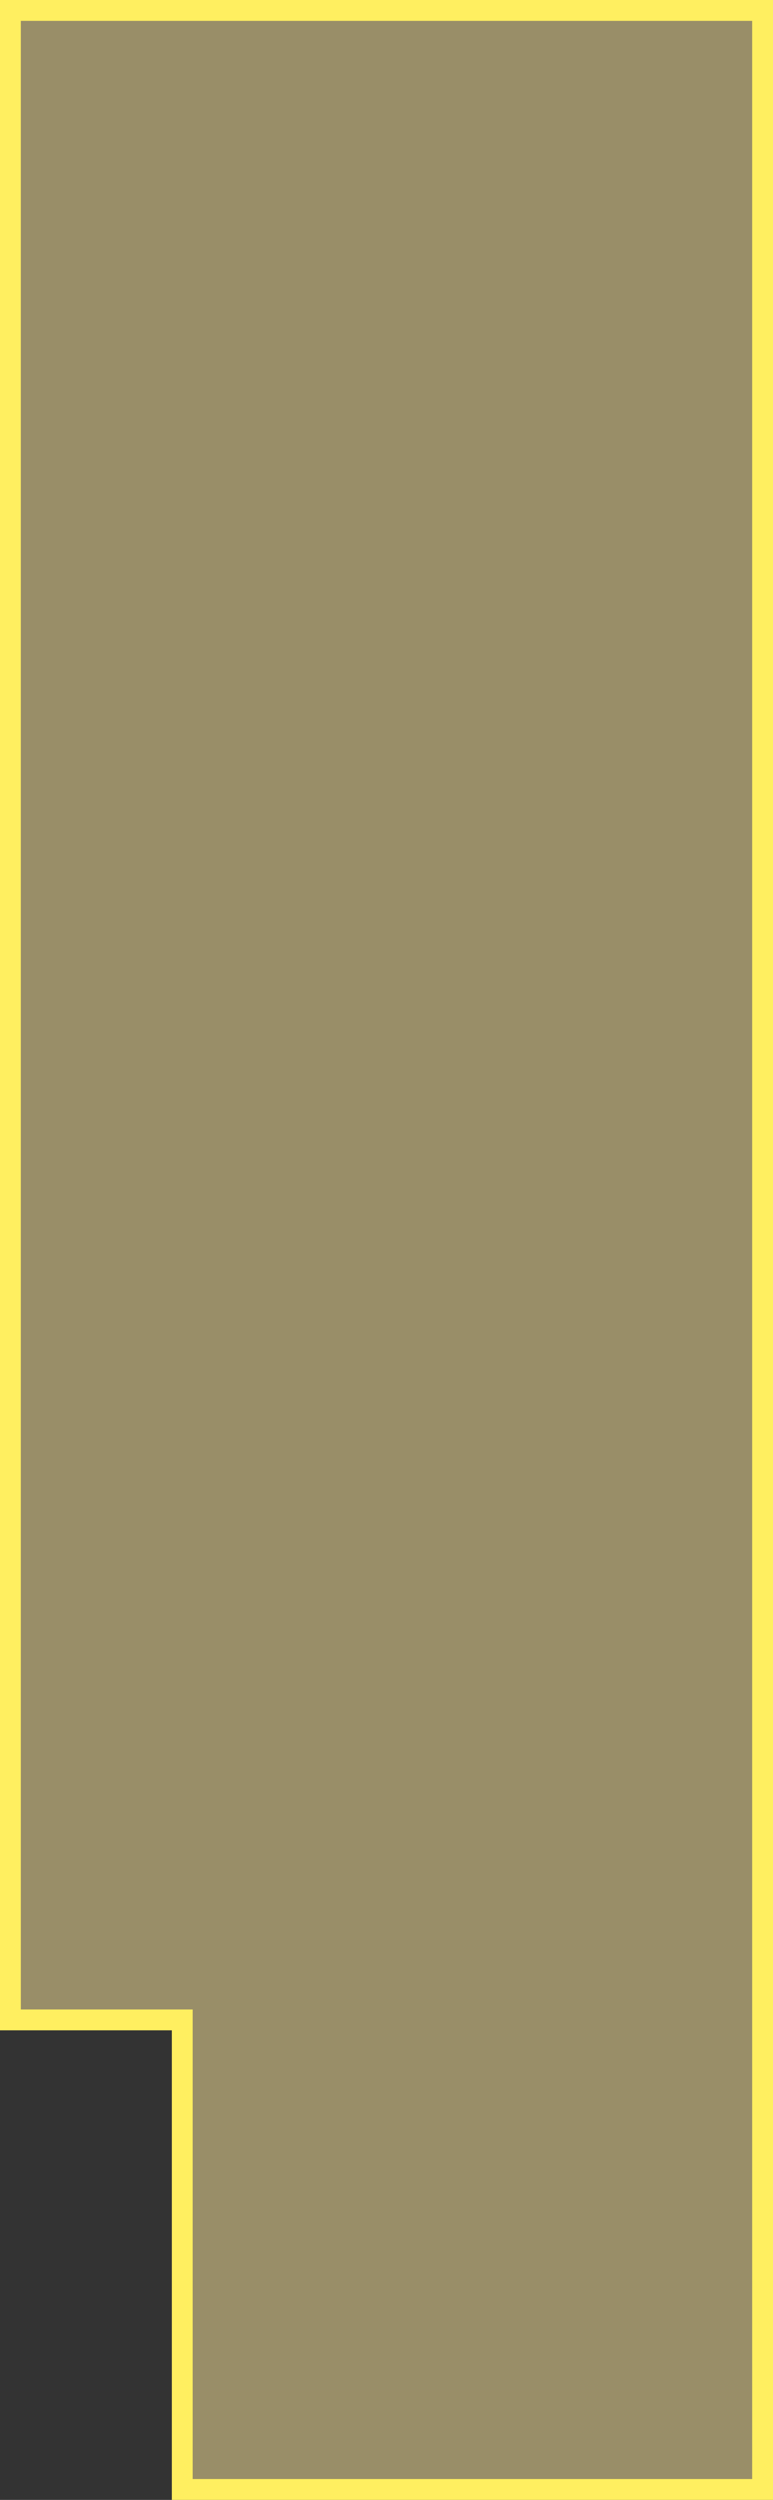
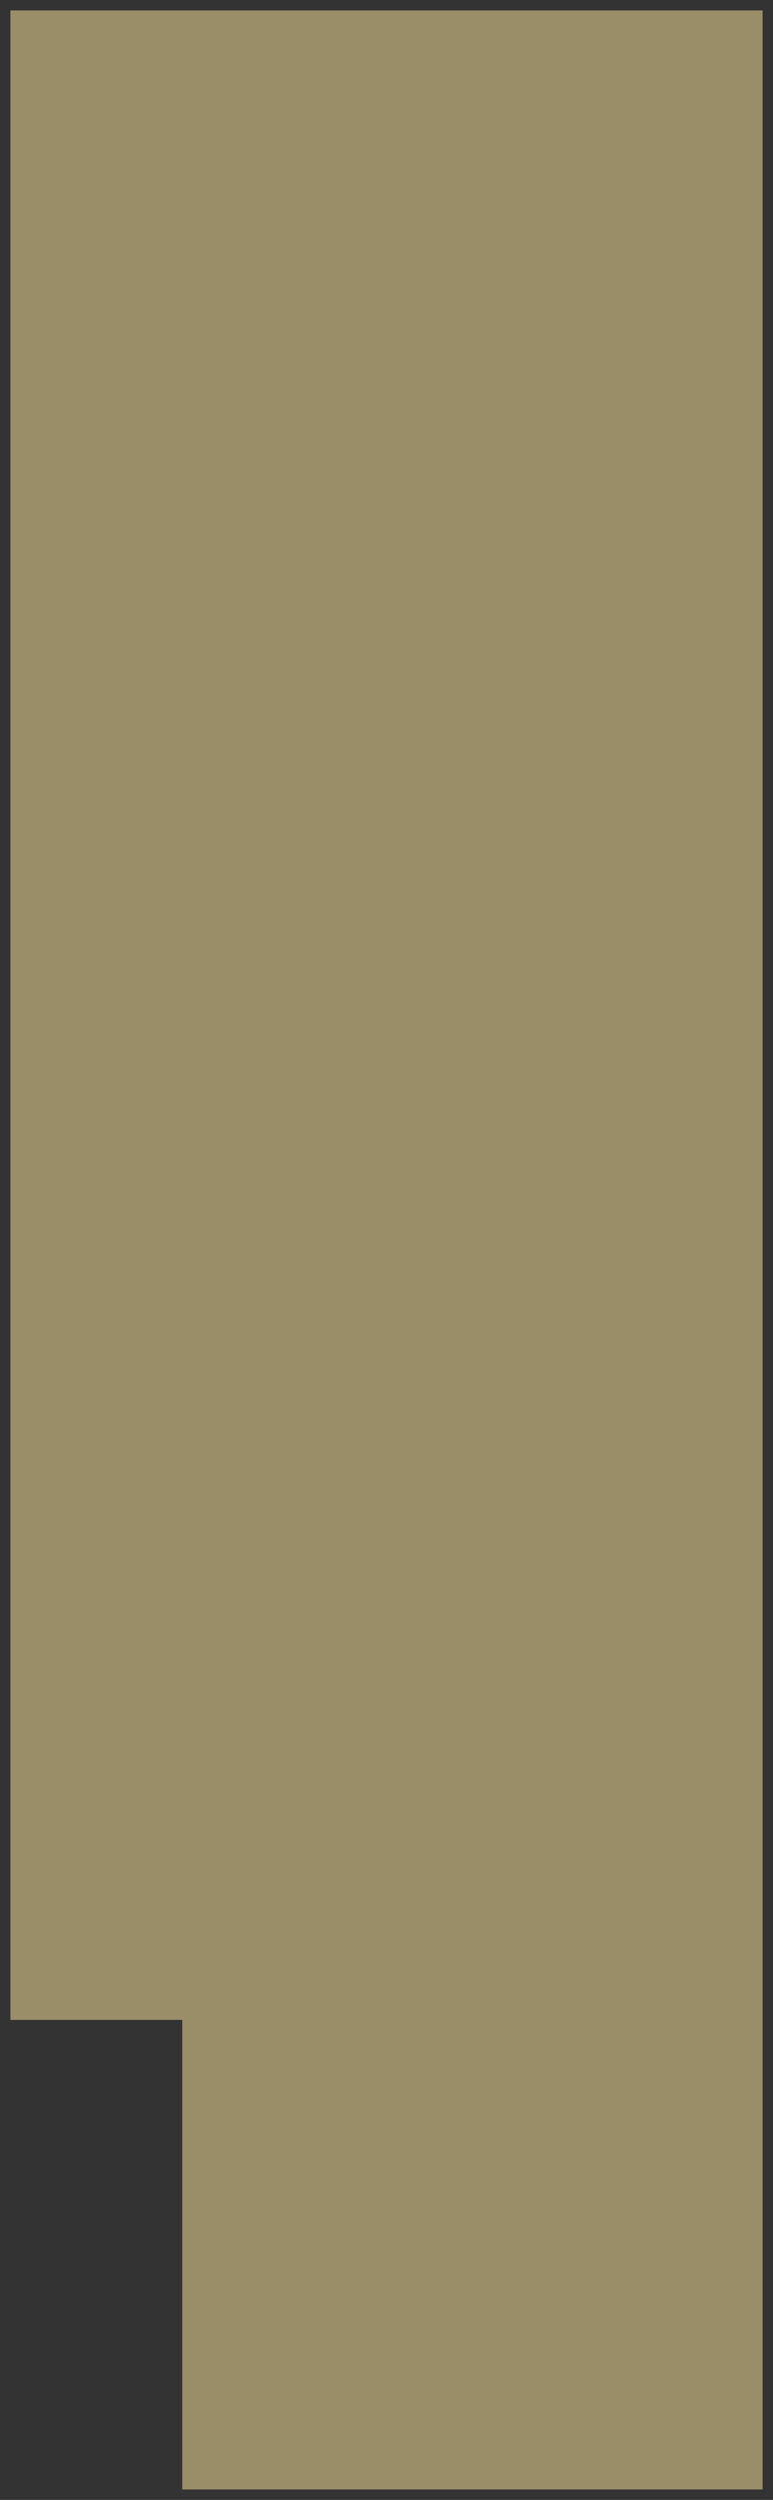
<svg xmlns="http://www.w3.org/2000/svg" viewBox="0 0 37.11 119.89">
  <rect x="0" y="0" width="37.11" height="119.89" fill="#333333" stroke="none" />
  <defs>
    <style>.cls-1{fill:#ffeb9e;opacity:0.5;}.cls-2{fill:#ffef60;}</style>
  </defs>
  <g id="Слой_2" data-name="Слой 2">
    <g id="Слой_1-2" data-name="Слой 1">
      <polygon class="cls-1" points="8.75 119.39 8.75 96.87 0.5 96.87 0.5 0.5 36.61 0.5 36.61 119.39 8.75 119.39" />
-       <path class="cls-2" d="M36.11,1V118.89H9.25V96.37H1V1H36.11m1-1H0V97.37H8.25v22.52H37.11V0Z" />
    </g>
  </g>
</svg>